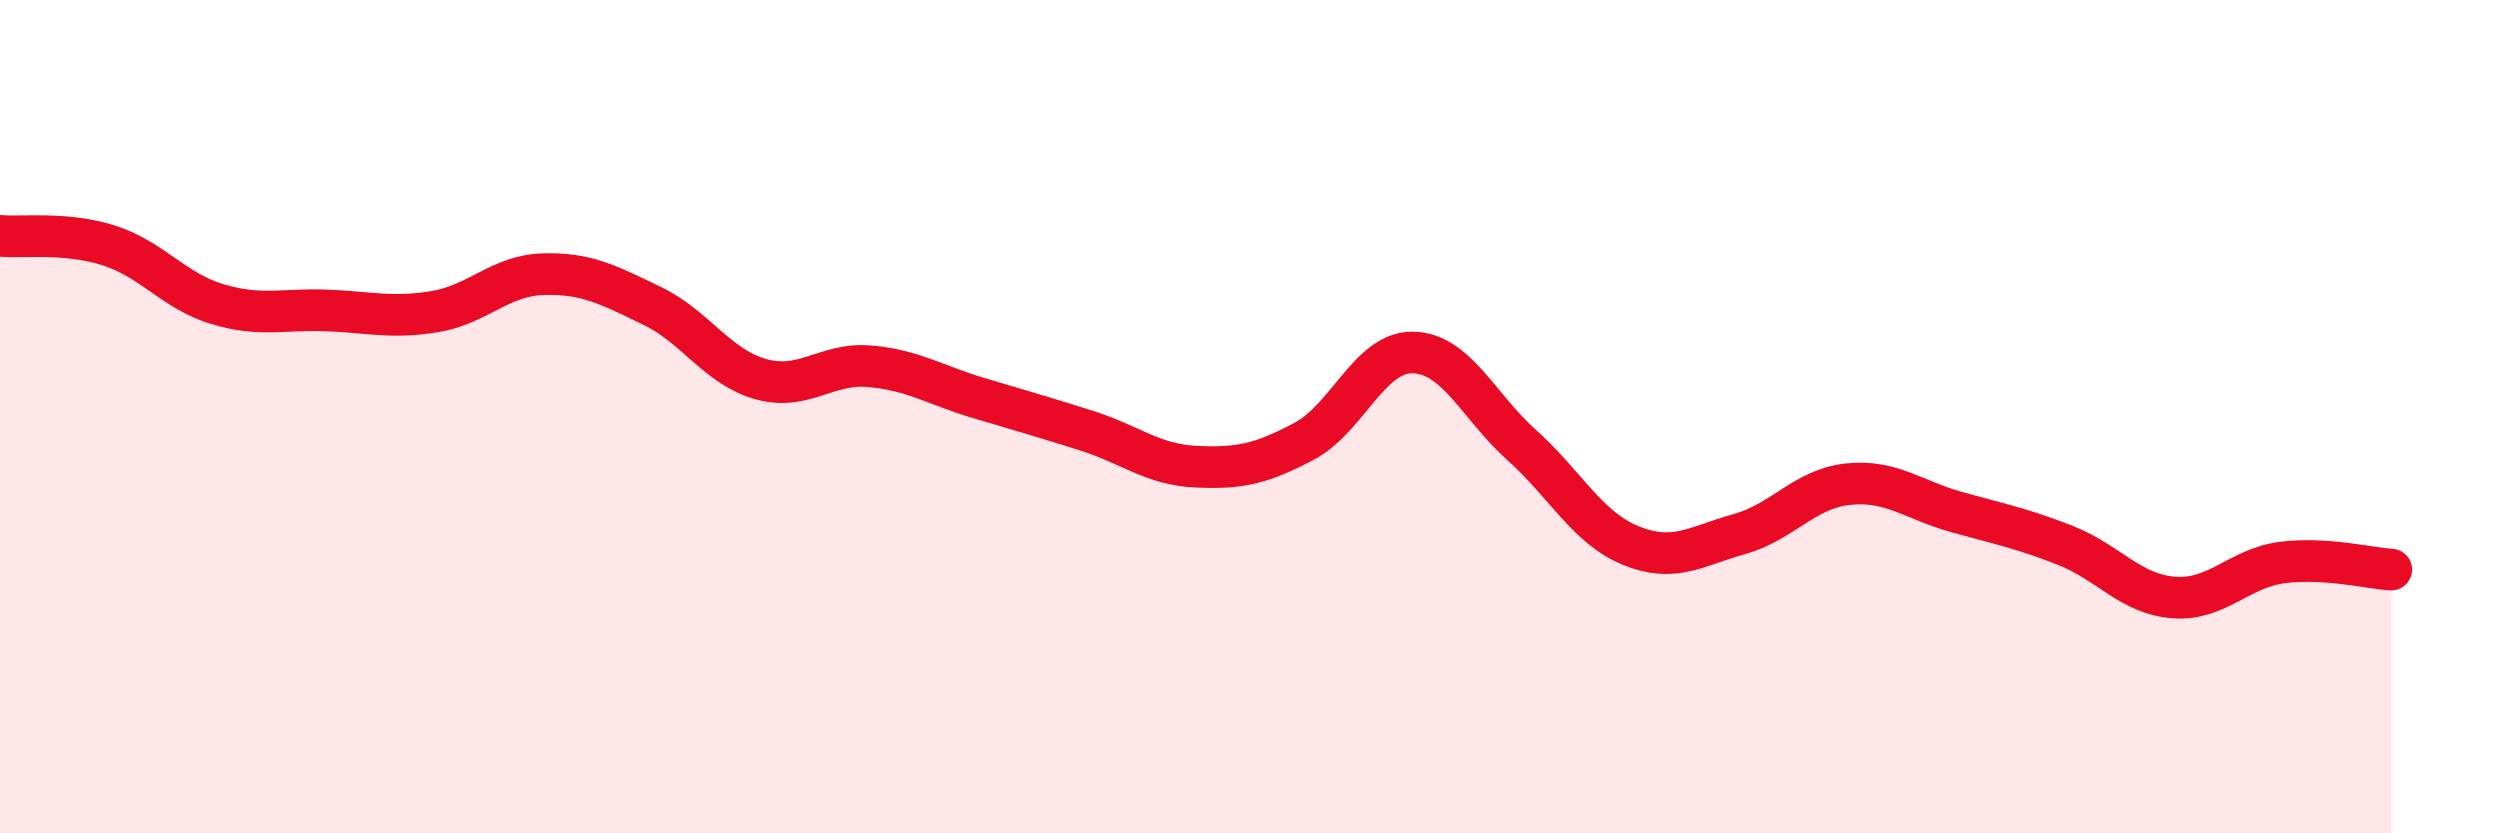
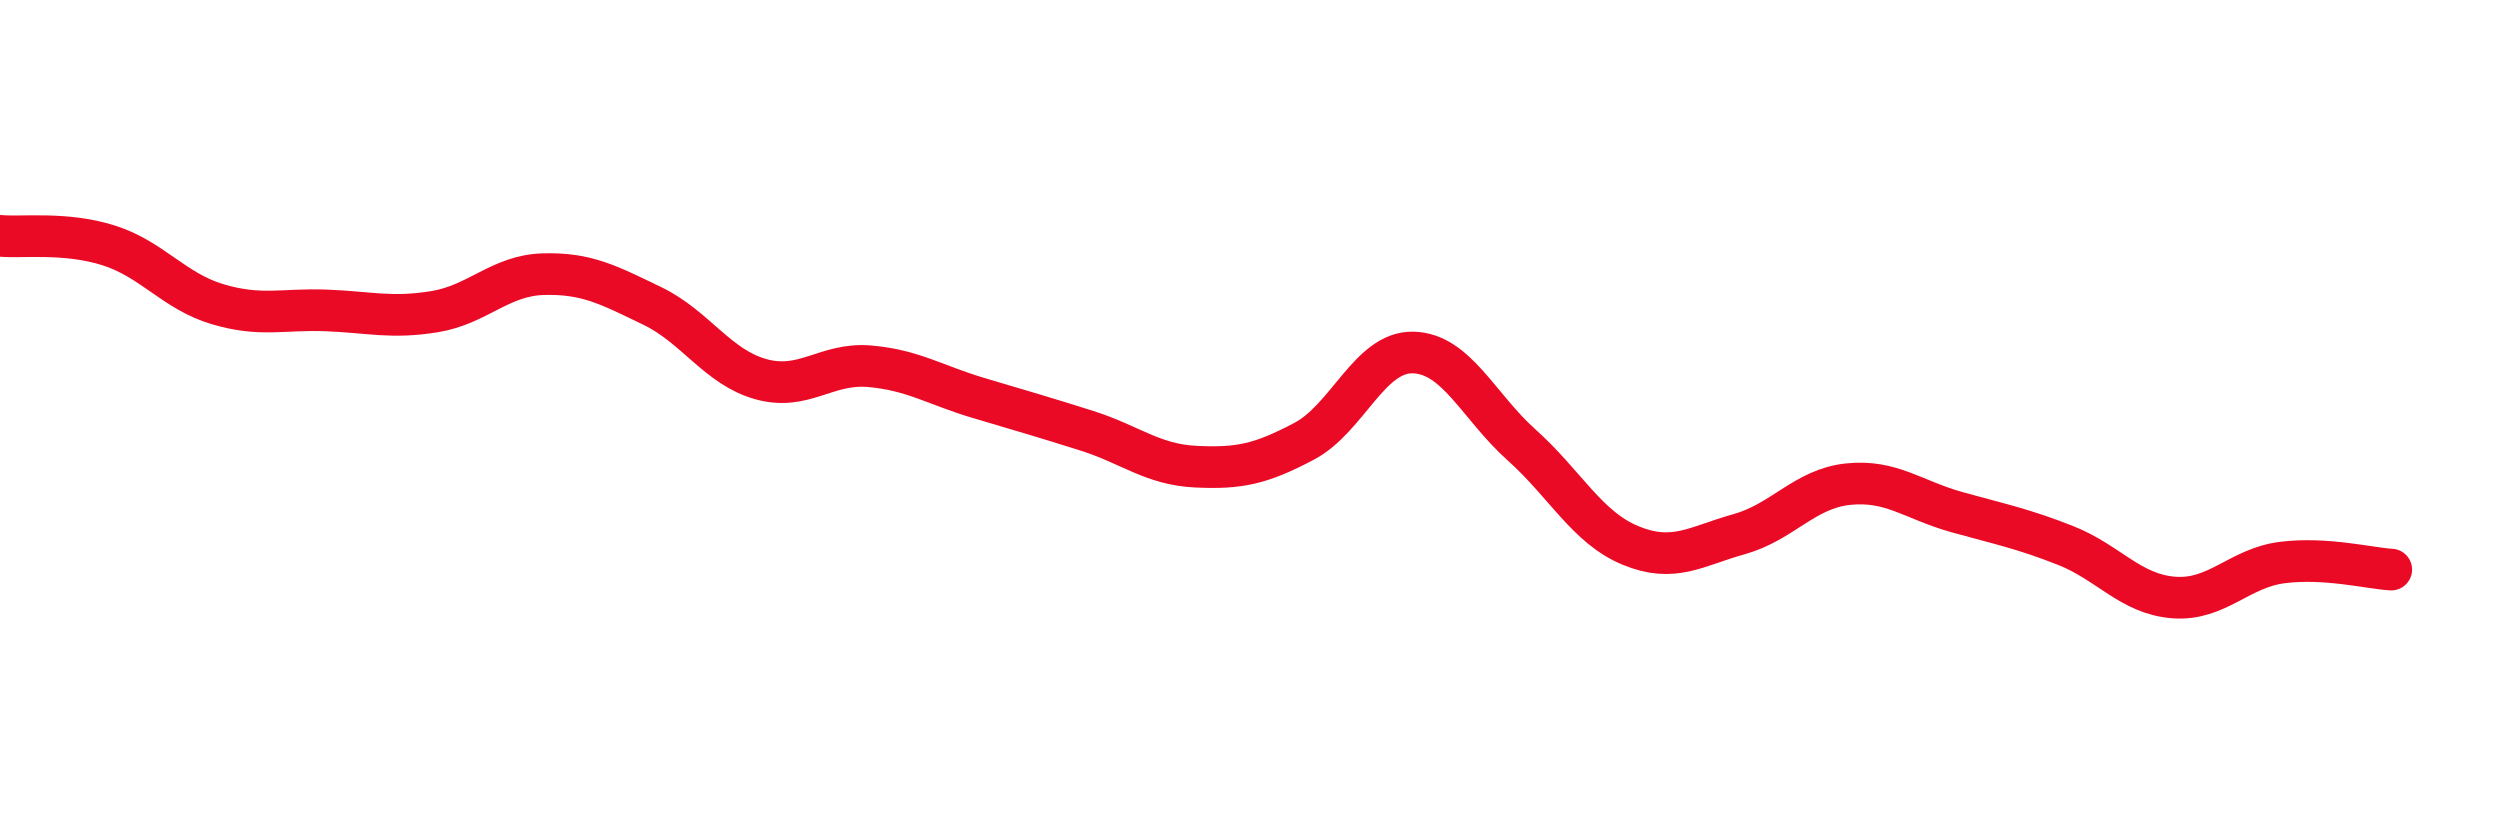
<svg xmlns="http://www.w3.org/2000/svg" width="60" height="20" viewBox="0 0 60 20">
-   <path d="M 0,5.66 C 0.52,5.71 1.57,5.56 2.61,5.89 C 3.65,6.22 4.18,6.99 5.22,7.3 C 6.26,7.61 6.79,7.41 7.83,7.45 C 8.87,7.49 9.39,7.65 10.43,7.48 C 11.47,7.31 12,6.61 13.04,6.58 C 14.08,6.55 14.61,6.84 15.65,7.34 C 16.69,7.84 17.22,8.81 18.26,9.1 C 19.3,9.39 19.83,8.7 20.87,8.79 C 21.91,8.88 22.44,9.24 23.48,9.55 C 24.52,9.86 25.05,10.01 26.09,10.34 C 27.13,10.67 27.66,11.15 28.7,11.2 C 29.74,11.25 30.26,11.14 31.3,10.59 C 32.34,10.04 32.87,8.44 33.91,8.46 C 34.95,8.48 35.48,9.75 36.52,10.68 C 37.56,11.61 38.09,12.66 39.13,13.09 C 40.17,13.52 40.7,13.11 41.74,12.82 C 42.78,12.53 43.31,11.73 44.35,11.62 C 45.39,11.51 45.92,12 46.96,12.29 C 48,12.58 48.53,12.68 49.57,13.09 C 50.61,13.5 51.13,14.26 52.17,14.34 C 53.21,14.42 53.74,13.63 54.78,13.5 C 55.82,13.37 56.87,13.64 57.39,13.67L57.39 20L0 20Z" fill="#EB0A25" opacity="0.1" stroke-linecap="round" stroke-linejoin="round" />
  <path d="M 0,5.66 C 0.52,5.71 1.57,5.56 2.61,5.89 C 3.65,6.22 4.18,6.99 5.22,7.3 C 6.26,7.61 6.79,7.41 7.83,7.45 C 8.87,7.49 9.39,7.65 10.43,7.48 C 11.47,7.31 12,6.61 13.04,6.58 C 14.08,6.55 14.61,6.84 15.65,7.34 C 16.69,7.84 17.22,8.81 18.26,9.1 C 19.3,9.39 19.83,8.7 20.87,8.79 C 21.91,8.88 22.44,9.24 23.48,9.55 C 24.52,9.86 25.05,10.01 26.09,10.34 C 27.13,10.67 27.66,11.15 28.7,11.2 C 29.74,11.25 30.26,11.14 31.3,10.59 C 32.34,10.04 32.87,8.44 33.91,8.46 C 34.95,8.48 35.48,9.75 36.52,10.68 C 37.56,11.61 38.09,12.66 39.13,13.09 C 40.17,13.52 40.7,13.11 41.74,12.82 C 42.78,12.53 43.31,11.73 44.35,11.62 C 45.39,11.51 45.92,12 46.96,12.29 C 48,12.58 48.53,12.68 49.57,13.09 C 50.61,13.5 51.13,14.26 52.17,14.34 C 53.21,14.42 53.74,13.63 54.78,13.5 C 55.82,13.37 56.87,13.64 57.39,13.67" stroke="#EB0A25" stroke-width="1" fill="none" stroke-linecap="round" stroke-linejoin="round" />
</svg>